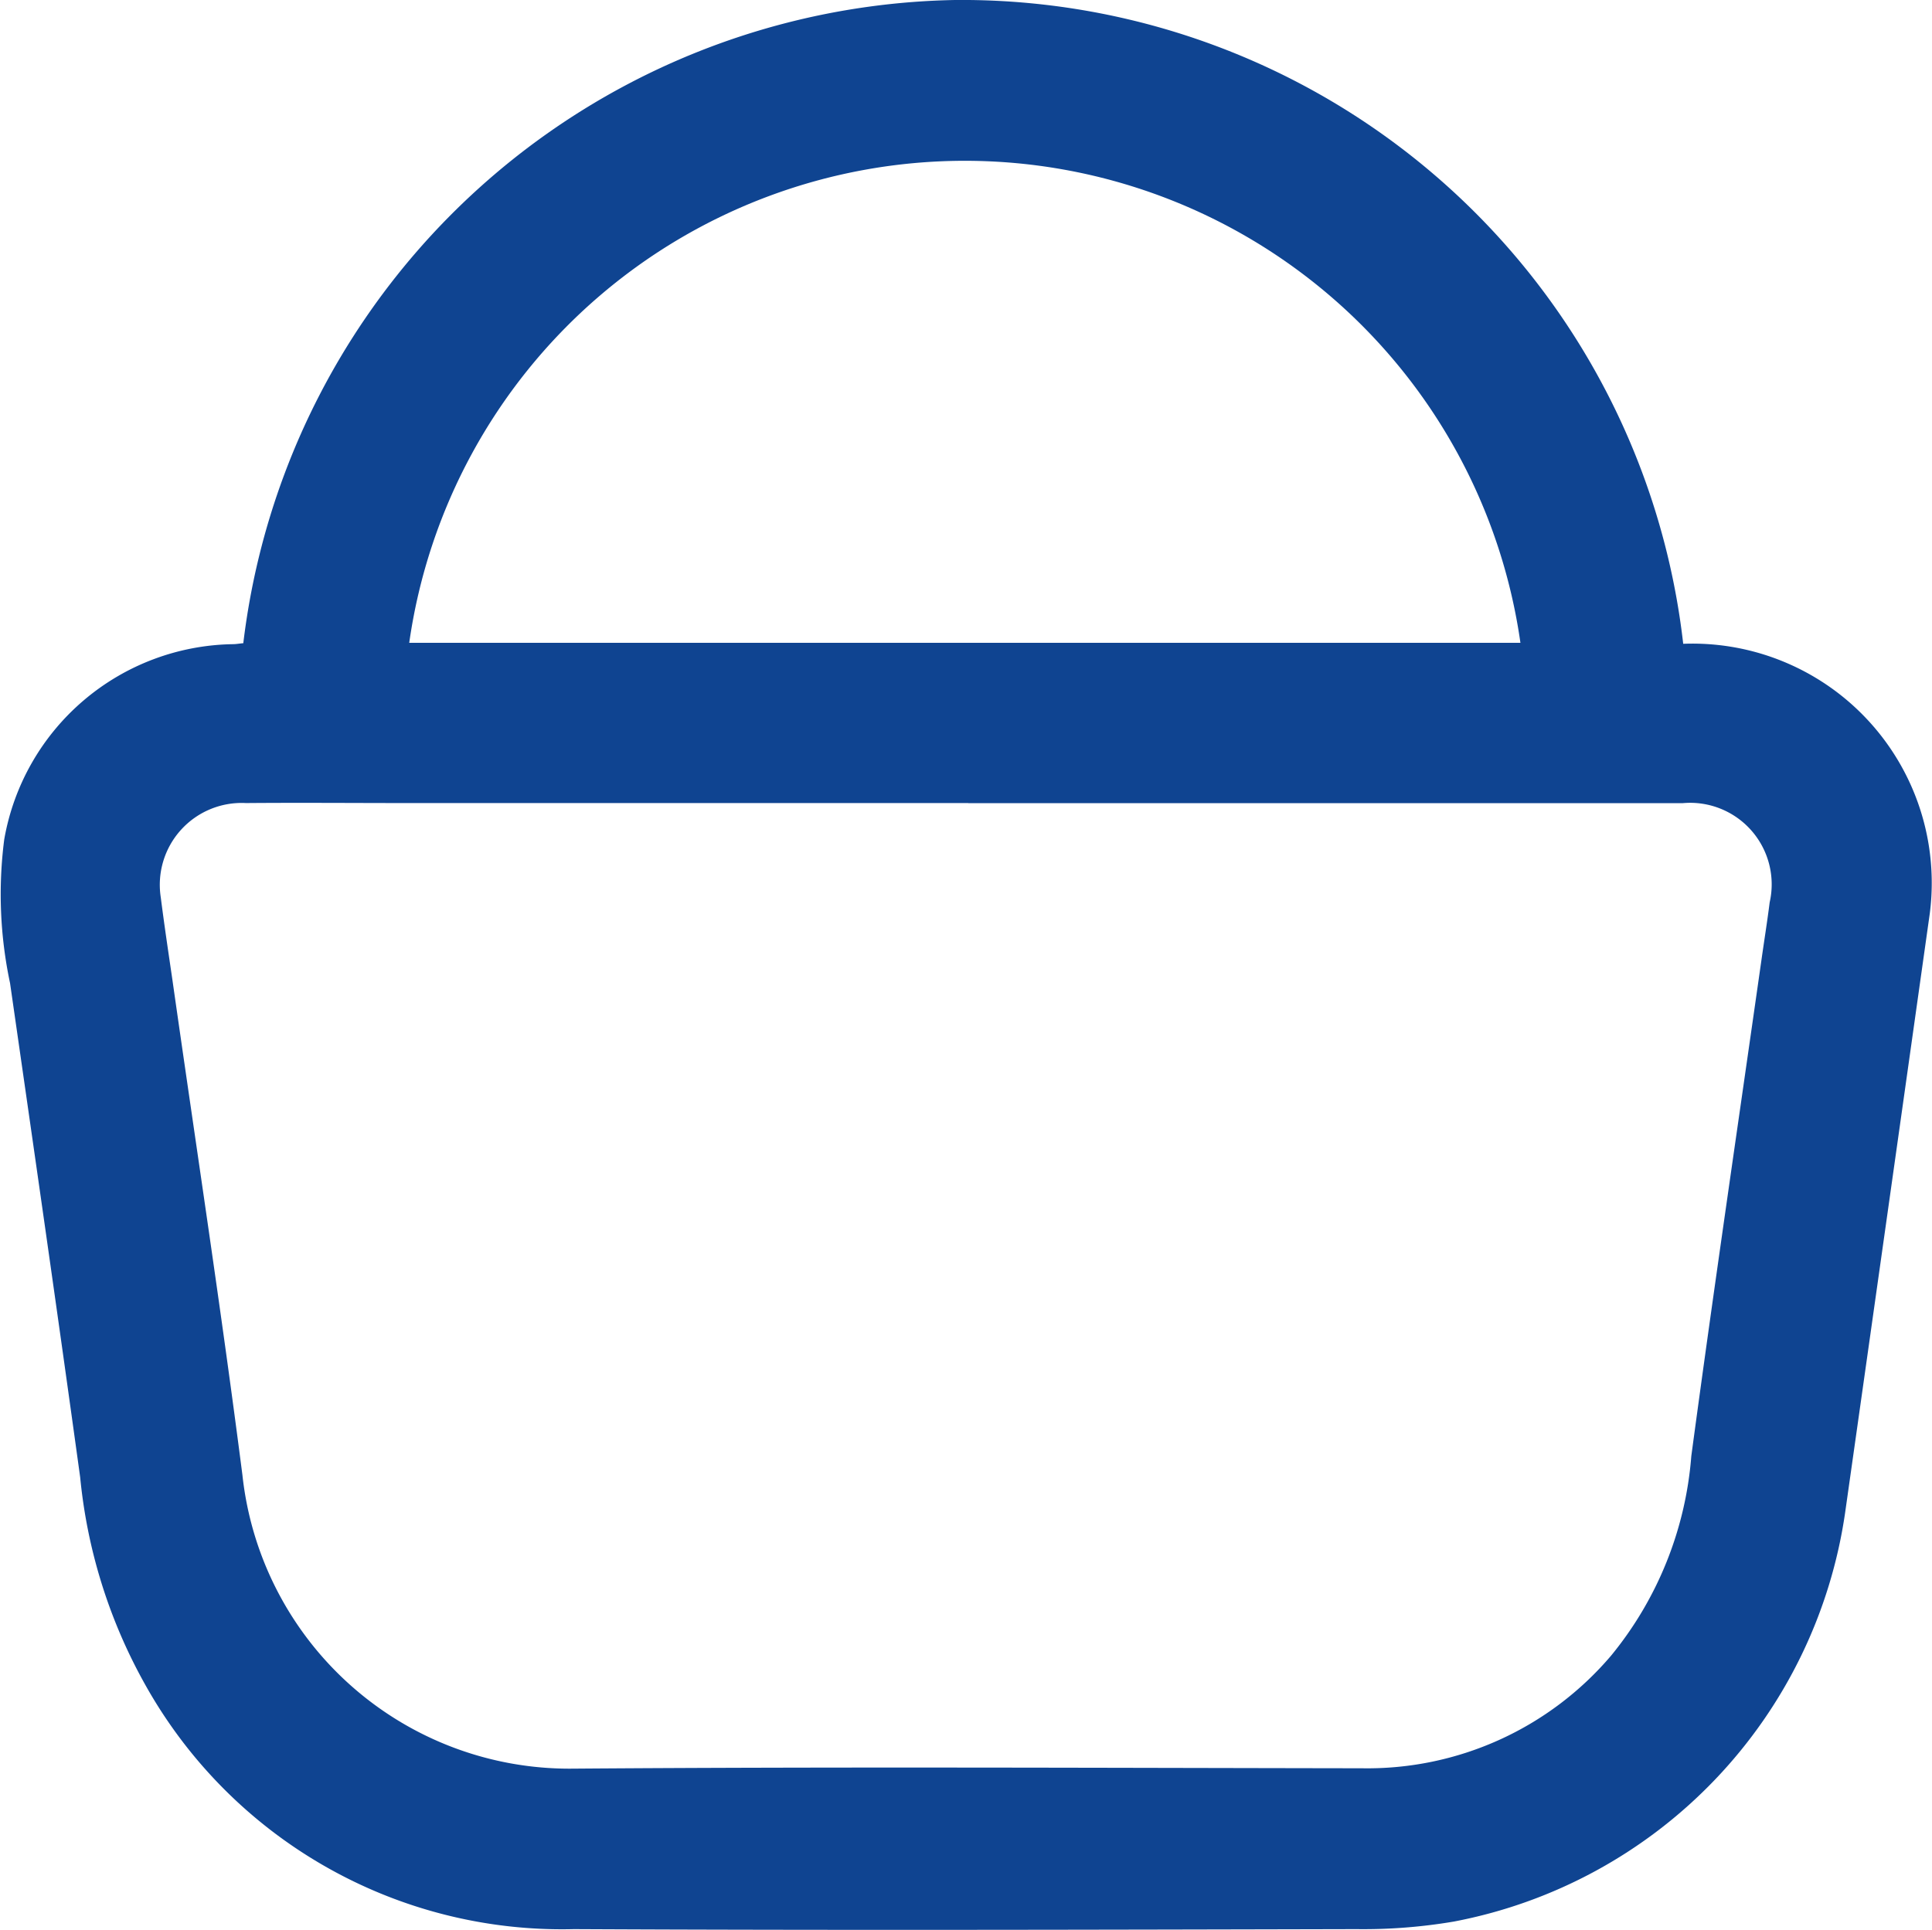
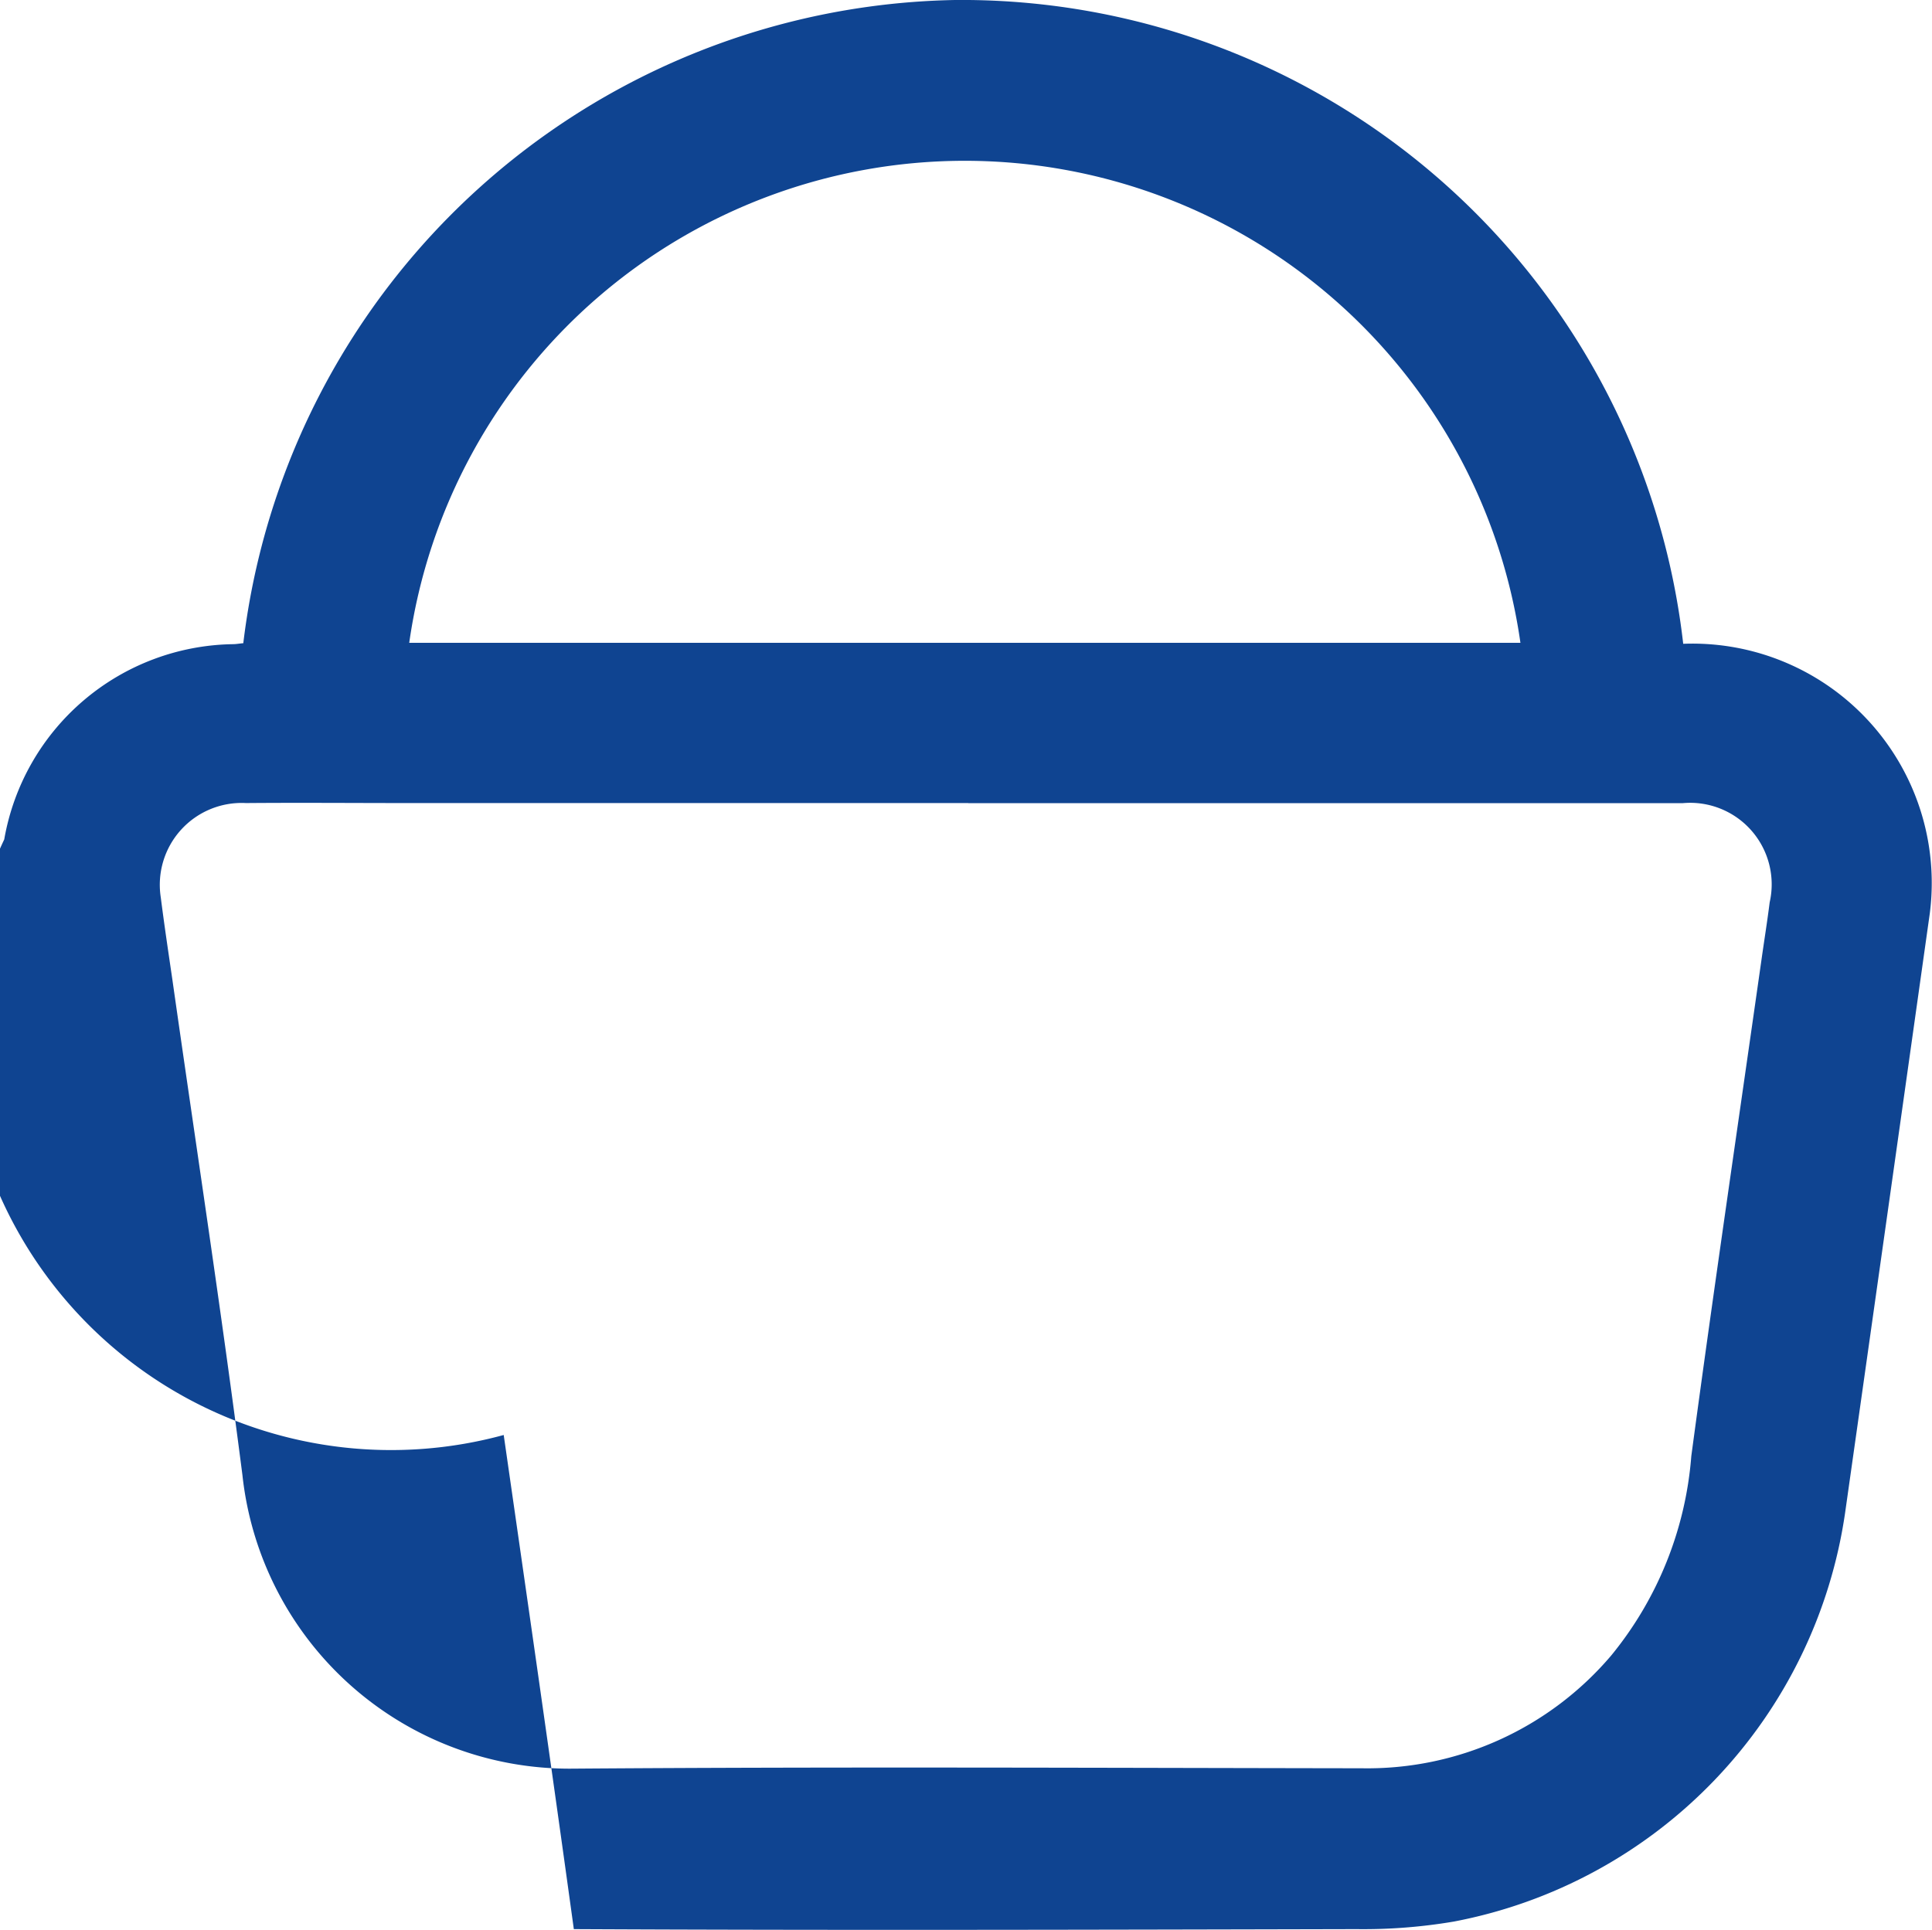
<svg xmlns="http://www.w3.org/2000/svg" id="Groupe_987" data-name="Groupe 987" width="25.541" height="25.524" viewBox="0 0 25.541 25.524">
  <g id="Groupe_808" data-name="Groupe 808">
-     <path id="Tracé_2920" data-name="Tracé 2920" d="M3.217,8.5A9.654,9.654,0,0,1,12.626,0a9.6,9.6,0,0,1,9.626,8.513,3.164,3.164,0,0,1,3.26,3.564q-.557,3.958-1.118,7.915a6.445,6.445,0,0,1-5.174,5.417,7.155,7.155,0,0,1-1.289.1c-3.448.008-6.9.017-10.345,0a6.31,6.31,0,0,1-5.669-3.237,6.979,6.979,0,0,1-.857-2.737c-.3-2.179-.614-4.356-.927-6.534A5.657,5.657,0,0,1,.056,11.1,3.117,3.117,0,0,1,3.079,8.518c.041,0,.082-.008.138-.013M12.8,10.619H5.42c-.723,0-1.446-.006-2.168,0a1.082,1.082,0,0,0-1.127,1.244c.046.362.1.723.153,1.085.311,2.186.646,4.369.927,6.558a4.348,4.348,0,0,0,4.354,3.881c3.481-.026,6.963-.01,10.444-.005A4.228,4.228,0,0,0,21.3,21.891a4.738,4.738,0,0,0,1.059-2.637c.294-2.188.616-4.373.927-6.558.036-.255.077-.509.109-.764a1.078,1.078,0,0,0-1.147-1.312q-4.723,0-9.447,0M5.41,8.5H20.1A7.419,7.419,0,0,0,5.41,8.5" transform="translate(0 0)" fill="#0f4491" />
+     <path id="Tracé_2920" data-name="Tracé 2920" d="M3.217,8.5A9.654,9.654,0,0,1,12.626,0a9.6,9.6,0,0,1,9.626,8.513,3.164,3.164,0,0,1,3.26,3.564q-.557,3.958-1.118,7.915a6.445,6.445,0,0,1-5.174,5.417,7.155,7.155,0,0,1-1.289.1c-3.448.008-6.9.017-10.345,0c-.3-2.179-.614-4.356-.927-6.534A5.657,5.657,0,0,1,.056,11.1,3.117,3.117,0,0,1,3.079,8.518c.041,0,.082-.008.138-.013M12.8,10.619H5.42c-.723,0-1.446-.006-2.168,0a1.082,1.082,0,0,0-1.127,1.244c.046.362.1.723.153,1.085.311,2.186.646,4.369.927,6.558a4.348,4.348,0,0,0,4.354,3.881c3.481-.026,6.963-.01,10.444-.005A4.228,4.228,0,0,0,21.3,21.891a4.738,4.738,0,0,0,1.059-2.637c.294-2.188.616-4.373.927-6.558.036-.255.077-.509.109-.764a1.078,1.078,0,0,0-1.147-1.312q-4.723,0-9.447,0M5.41,8.5H20.1A7.419,7.419,0,0,0,5.41,8.5" transform="translate(0 0)" fill="#0f4491" />
  </g>
</svg>